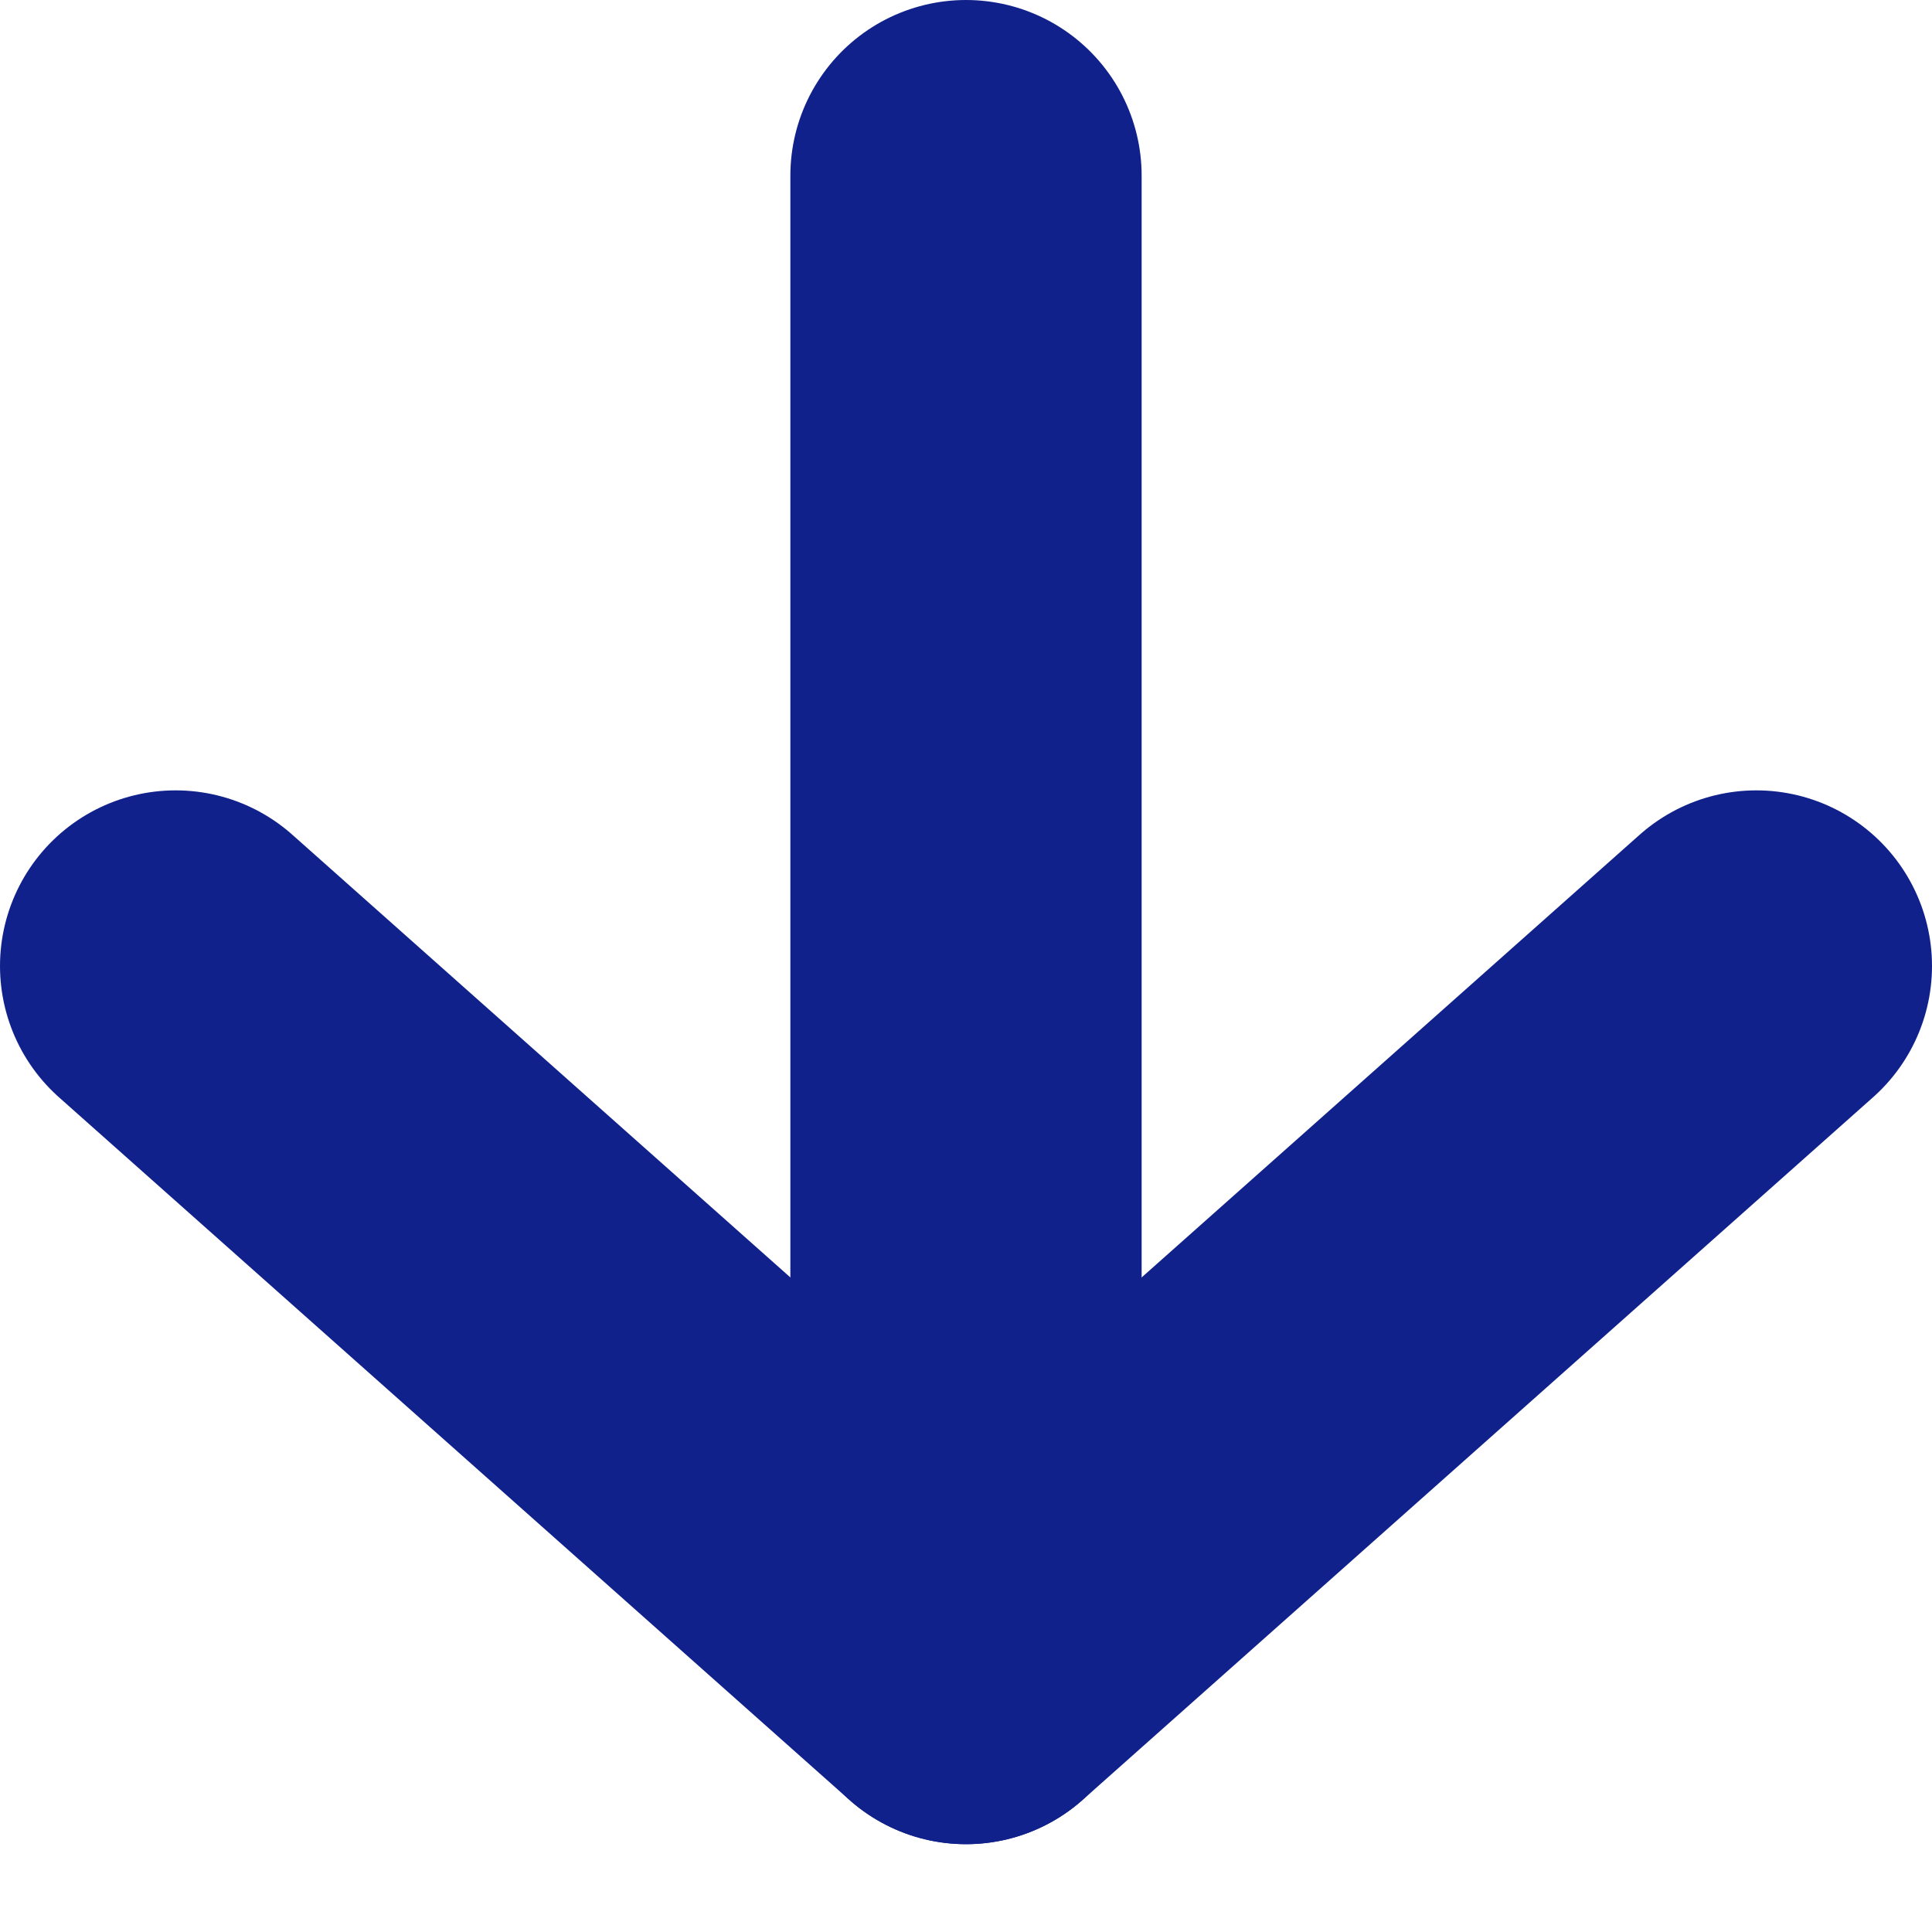
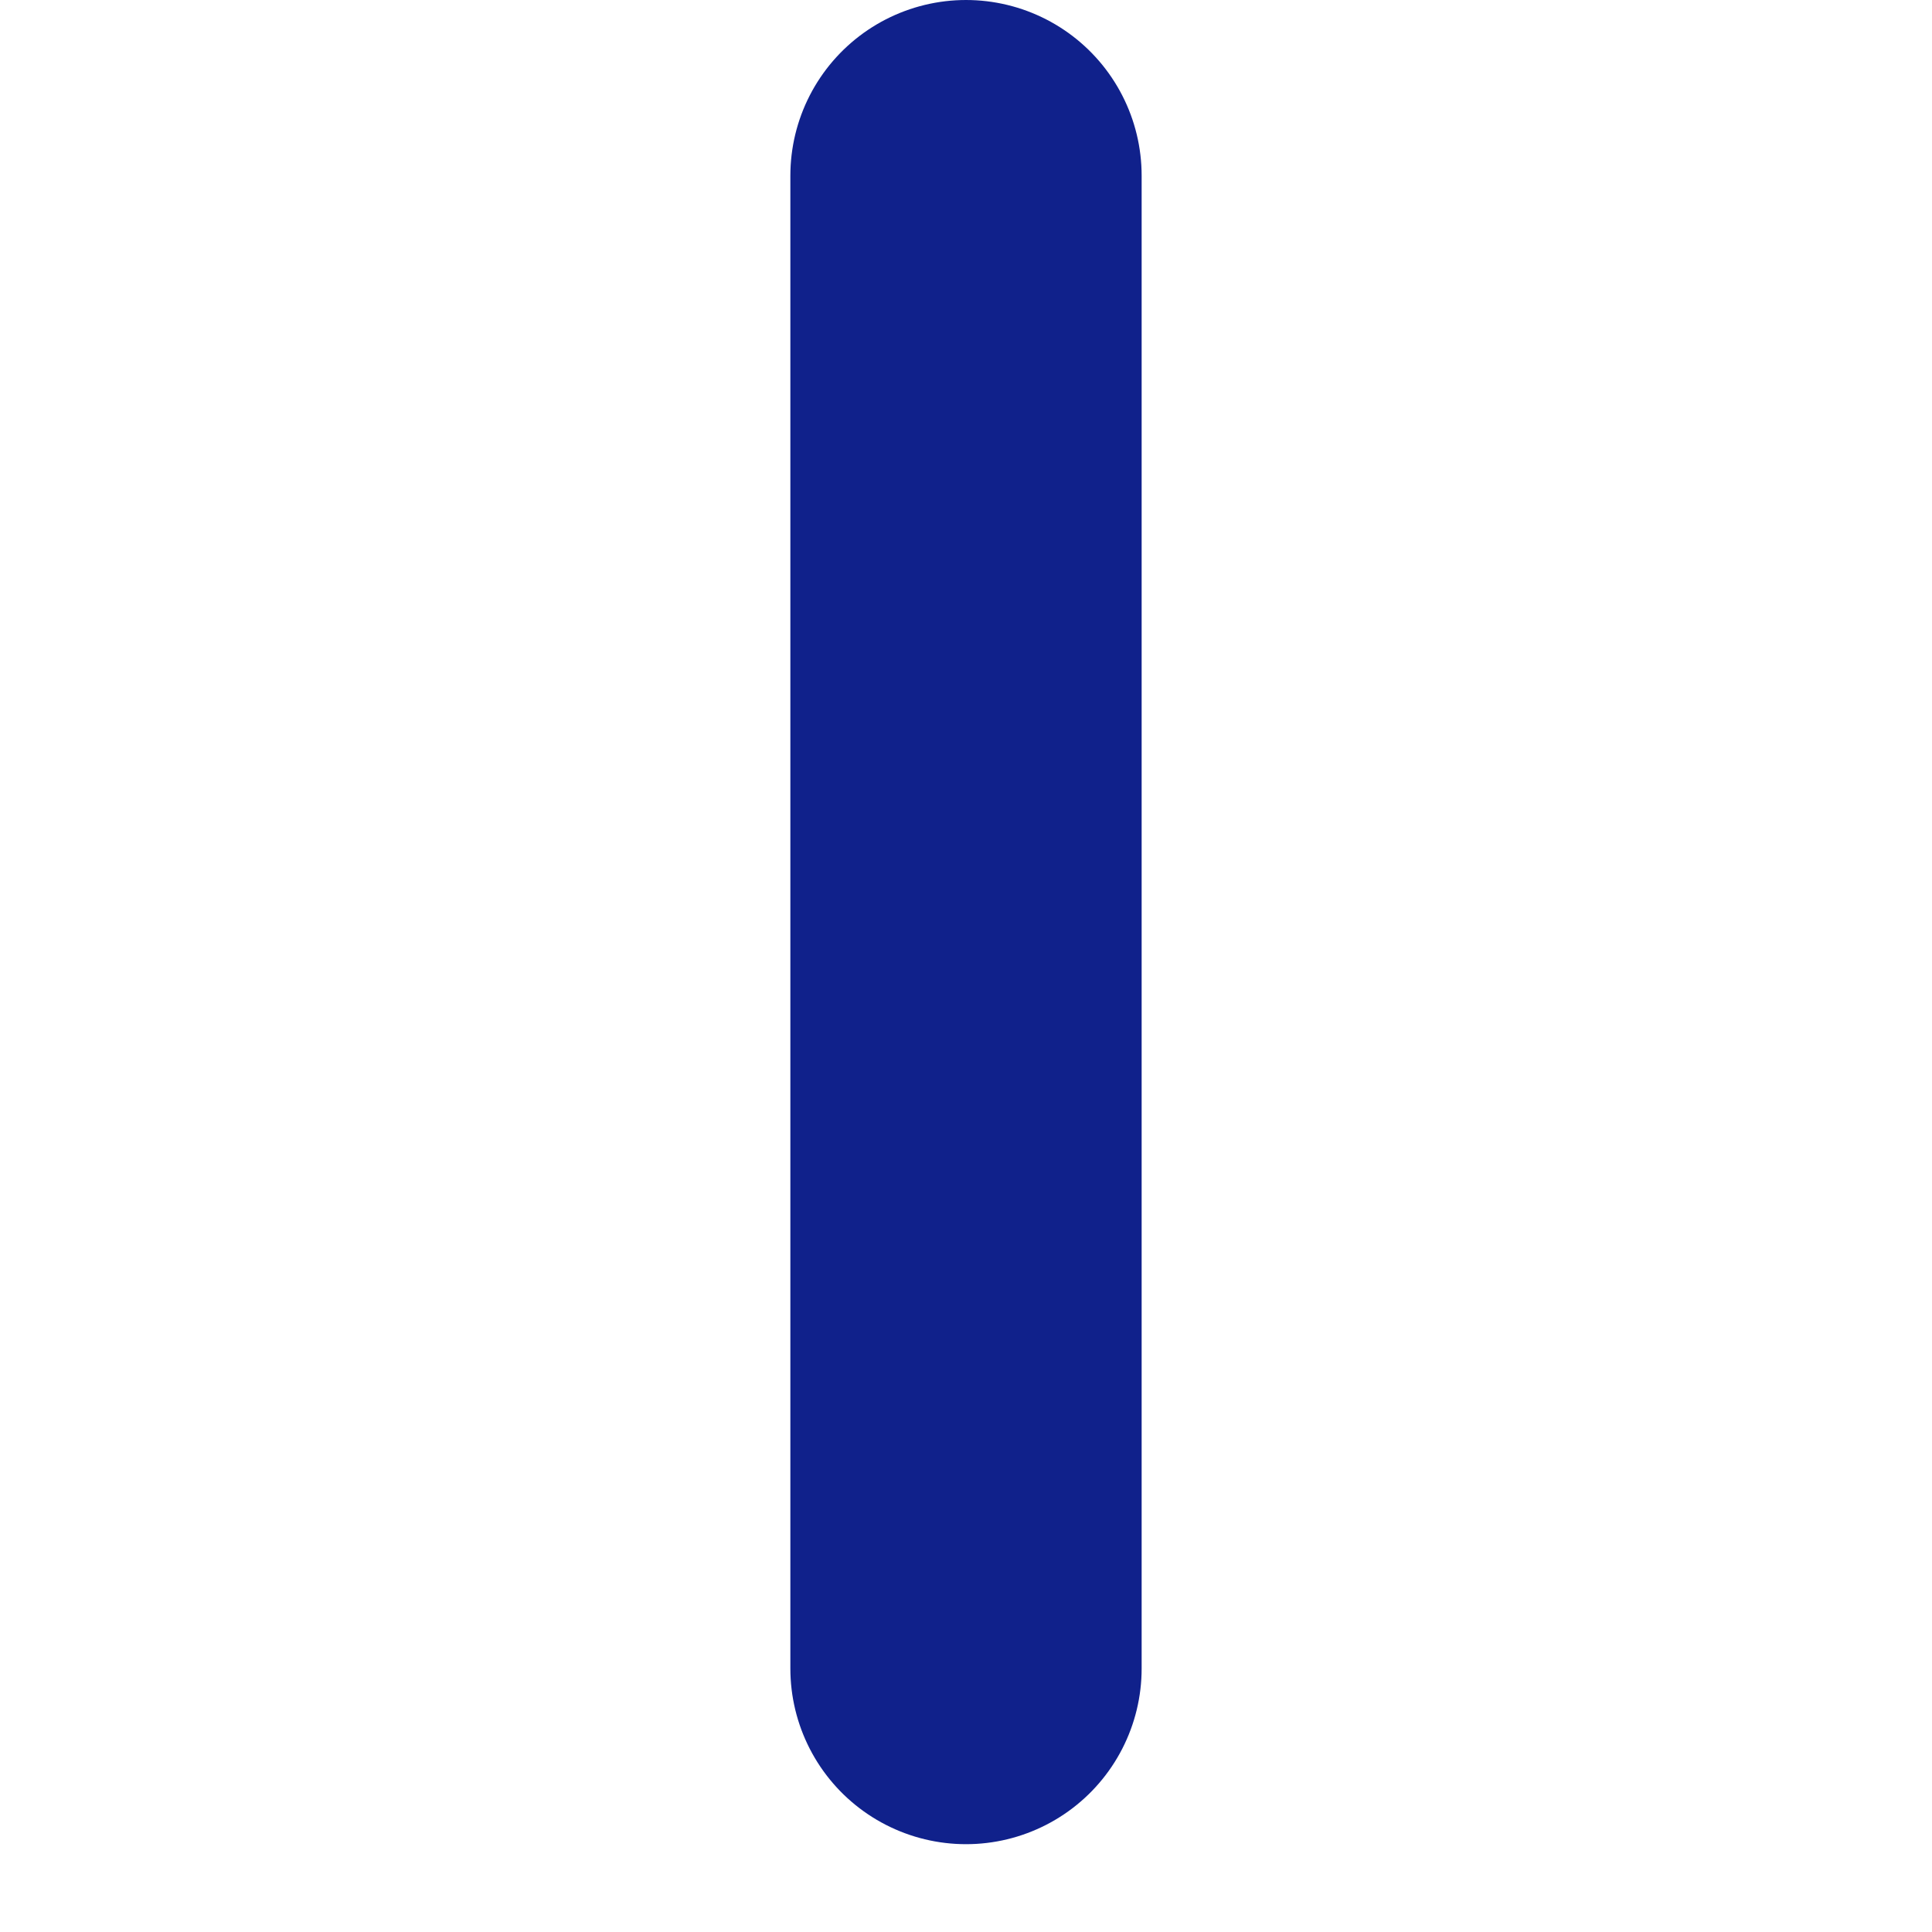
<svg xmlns="http://www.w3.org/2000/svg" width="11" height="11" viewBox="0 0 11 11" fill="none">
-   <path d="M1 5.5L5.5 9.5L10 5.5" stroke="#10218B" stroke-width="2" stroke-linecap="round" stroke-linejoin="round" />
  <path d="M5.5 9.5V1" stroke="#10218B" stroke-width="2" stroke-linecap="round" stroke-linejoin="round" />
</svg>